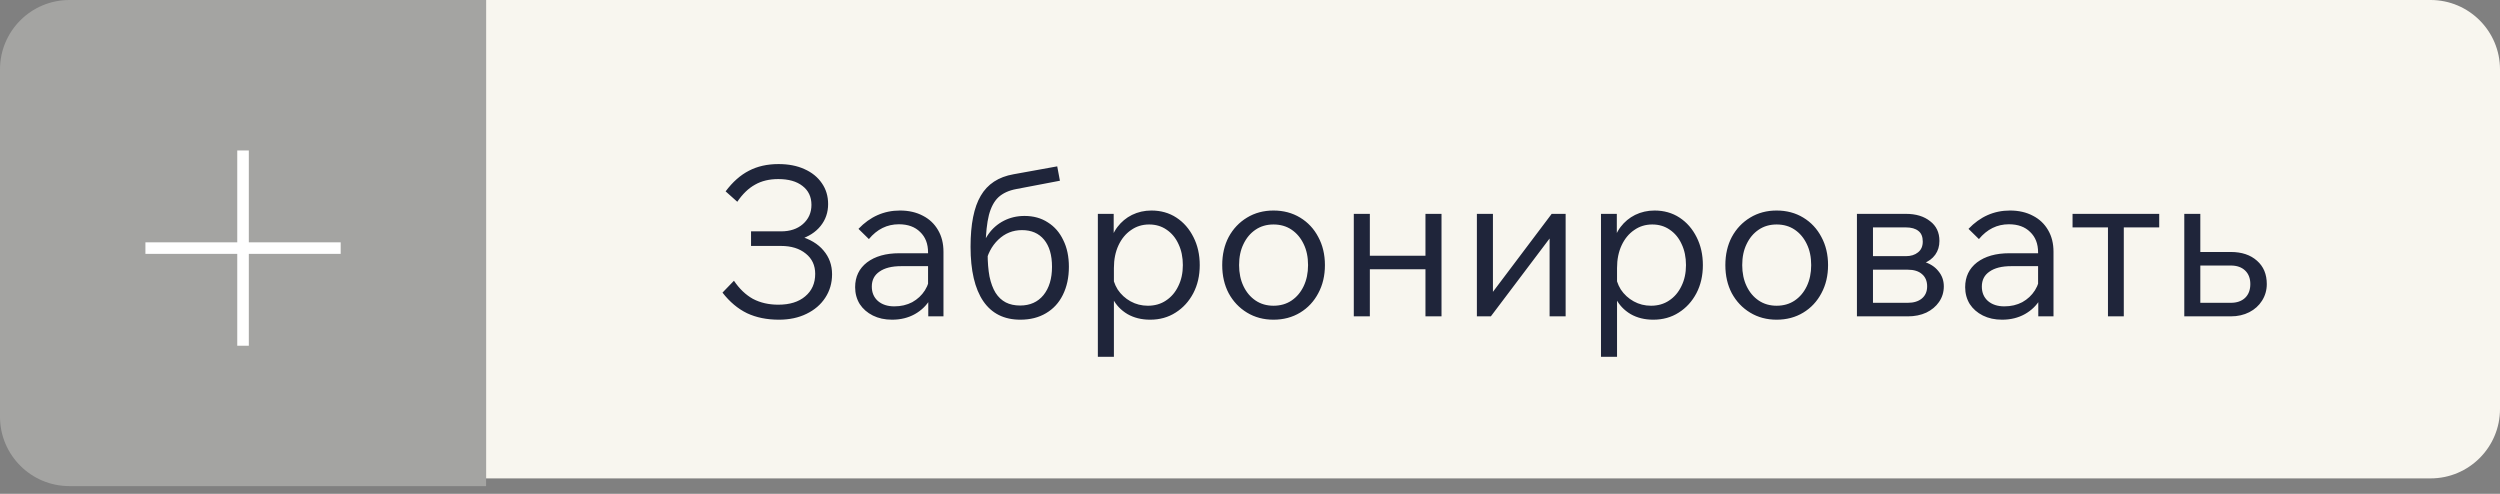
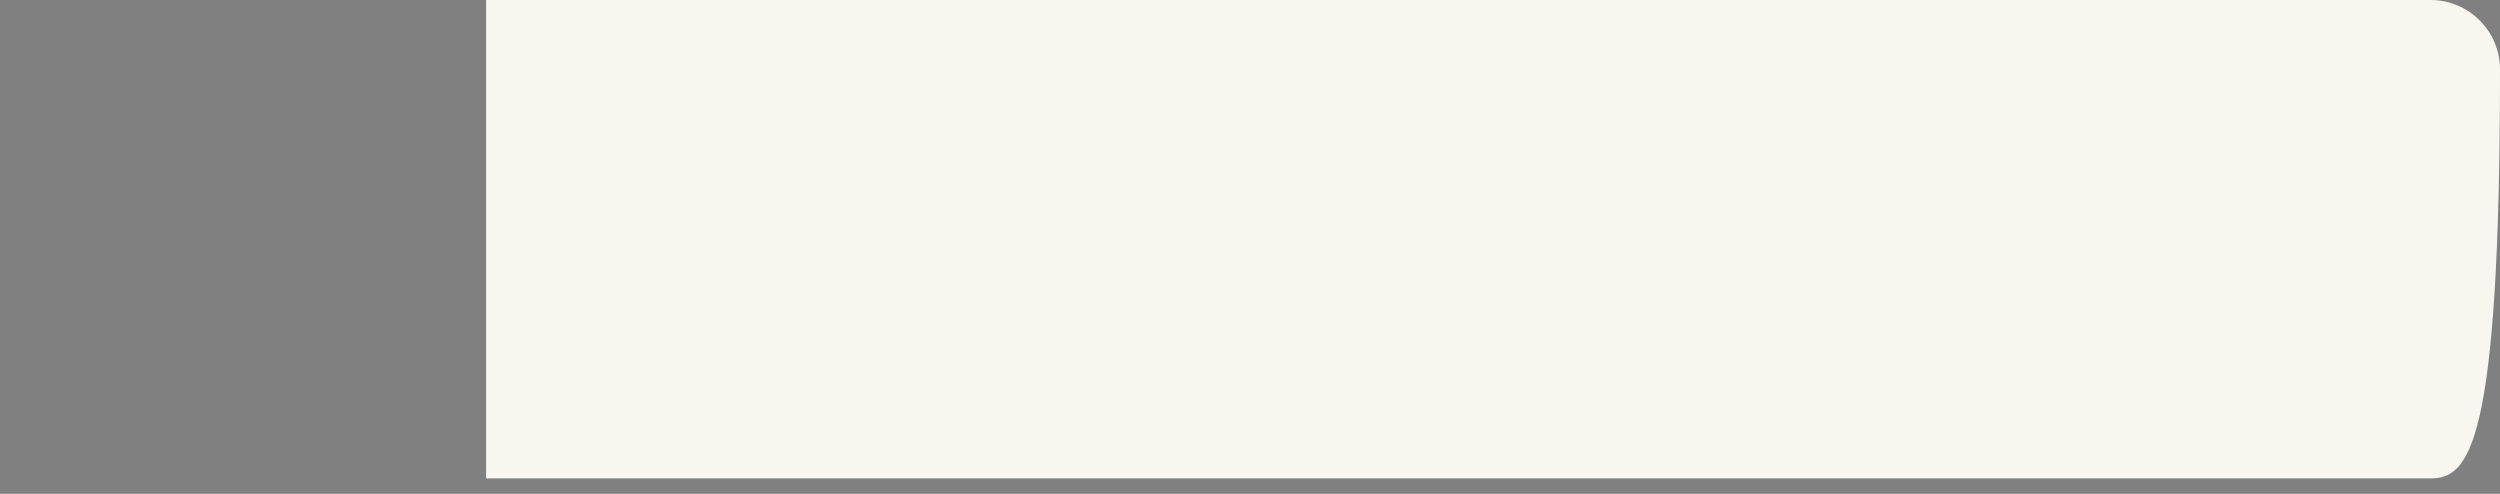
<svg xmlns="http://www.w3.org/2000/svg" width="162" height="32" viewBox="0 0 162 32" fill="none">
  <rect x="0" y="0" width="162" height="32" fill="#808080" stroke="none" />
  <g clip-path="url(#clip0_33_460)">
-     <path opacity="0.3" d="M-0.001 4.5C-0.001 2.015 2.014 0 4.499 0H31.499V31.5H4.499C2.014 31.5 -0.001 29.485 -0.001 27V4.5Z" fill="#F9F7F0" />
-     <path d="M15.749 9.75V22.402M22.076 16.076L9.423 16.076" stroke="white" stroke-width="0.75" />
    <g opacity="0.99">
-       <path d="M31.5 0H157.5C159.986 0 162 2.015 162 4.5V26.5C162 28.985 159.986 31 157.5 31H31.5V0Z" fill="#F9F7F0" />
-       <path d="M50.476 20.716C49.693 20.716 49.004 20.576 48.41 20.297C47.816 20.009 47.285 19.564 46.817 18.961L47.56 18.192C47.911 18.713 48.32 19.105 48.788 19.366C49.265 19.618 49.814 19.744 50.435 19.744C51.173 19.744 51.754 19.564 52.177 19.204C52.609 18.844 52.825 18.358 52.825 17.746C52.825 17.197 52.622 16.761 52.217 16.436C51.812 16.104 51.277 15.937 50.611 15.937H48.667V14.992H50.611C51.196 14.992 51.668 14.835 52.028 14.52C52.397 14.195 52.582 13.781 52.582 13.277C52.582 12.755 52.388 12.346 52.001 12.049C51.623 11.752 51.101 11.604 50.435 11.604C49.85 11.604 49.346 11.725 48.923 11.968C48.5 12.202 48.118 12.571 47.776 13.075L47.02 12.4C47.479 11.788 47.983 11.342 48.532 11.063C49.081 10.775 49.72 10.632 50.449 10.632C51.088 10.632 51.646 10.739 52.123 10.956C52.609 11.171 52.987 11.477 53.257 11.873C53.527 12.261 53.662 12.71 53.662 13.223C53.662 13.764 53.5 14.236 53.176 14.641C52.852 15.046 52.397 15.338 51.812 15.518V15.303C52.487 15.492 53.005 15.802 53.365 16.234C53.734 16.666 53.918 17.179 53.918 17.773C53.918 18.34 53.77 18.849 53.473 19.299C53.185 19.739 52.78 20.086 52.258 20.338C51.745 20.59 51.151 20.716 50.476 20.716ZM61.137 20.5H60.152V19.204L60.138 18.826V16.355C60.138 15.797 59.967 15.357 59.625 15.033C59.292 14.7 58.833 14.533 58.248 14.533C57.483 14.533 56.835 14.852 56.304 15.492L55.629 14.83C56.385 14.038 57.281 13.642 58.316 13.642C58.883 13.642 59.378 13.755 59.801 13.979C60.224 14.195 60.552 14.506 60.786 14.911C61.02 15.307 61.137 15.775 61.137 16.315V20.5ZM57.803 20.716C57.335 20.716 56.921 20.626 56.561 20.446C56.201 20.266 55.917 20.018 55.71 19.703C55.512 19.38 55.413 19.015 55.413 18.61C55.413 17.935 55.67 17.399 56.183 17.003C56.705 16.608 57.402 16.41 58.275 16.41H60.26V17.247H58.397C57.794 17.247 57.326 17.363 56.993 17.598C56.66 17.823 56.493 18.146 56.493 18.57C56.493 18.956 56.624 19.267 56.885 19.501C57.155 19.735 57.51 19.852 57.951 19.852C58.383 19.852 58.77 19.762 59.112 19.582C59.454 19.393 59.729 19.137 59.936 18.812C60.143 18.48 60.26 18.102 60.287 17.678L60.678 17.908C60.678 18.448 60.552 18.93 60.3 19.352C60.057 19.776 59.72 20.108 59.288 20.352C58.856 20.595 58.361 20.716 57.803 20.716ZM66.118 20.716C65.065 20.716 64.264 20.316 63.715 19.515C63.166 18.704 62.892 17.53 62.892 15.991C62.892 14.533 63.112 13.431 63.553 12.684C63.994 11.928 64.701 11.464 65.673 11.293L68.508 10.78L68.683 11.711L65.848 12.252C65.371 12.341 64.989 12.517 64.701 12.778C64.422 13.039 64.215 13.426 64.08 13.939C63.954 14.443 63.882 15.118 63.864 15.964L63.594 16.396C63.639 15.937 63.792 15.527 64.053 15.168C64.314 14.799 64.647 14.511 65.052 14.303C65.457 14.097 65.902 13.993 66.388 13.993C66.973 13.993 67.477 14.133 67.9 14.412C68.332 14.681 68.665 15.064 68.899 15.559C69.142 16.045 69.264 16.621 69.264 17.287C69.264 17.98 69.133 18.587 68.872 19.11C68.62 19.622 68.256 20.018 67.779 20.297C67.311 20.576 66.757 20.716 66.118 20.716ZM66.105 19.798C66.744 19.798 67.248 19.573 67.617 19.123C67.986 18.664 68.17 18.052 68.17 17.287C68.17 16.531 67.999 15.946 67.657 15.532C67.315 15.118 66.838 14.911 66.226 14.911C65.632 14.911 65.119 15.118 64.687 15.532C64.255 15.946 63.976 16.486 63.85 17.152L63.634 16.666L63.999 16.41C63.999 16.985 64.039 17.489 64.12 17.922C64.21 18.345 64.341 18.695 64.512 18.974C64.692 19.253 64.912 19.46 65.173 19.596C65.434 19.73 65.745 19.798 66.105 19.798ZM72.181 23.119H71.141V13.858H72.167V15.87H71.924C71.996 15.428 72.158 15.041 72.41 14.709C72.662 14.376 72.977 14.114 73.355 13.925C73.742 13.736 74.161 13.642 74.611 13.642C75.223 13.642 75.763 13.795 76.231 14.101C76.699 14.407 77.068 14.83 77.338 15.37C77.608 15.901 77.743 16.504 77.743 17.179C77.743 17.863 77.603 18.471 77.324 19.002C77.045 19.532 76.663 19.951 76.177 20.257C75.7 20.563 75.151 20.716 74.53 20.716C73.972 20.716 73.481 20.595 73.058 20.352C72.635 20.099 72.316 19.762 72.1 19.339C71.884 18.907 71.803 18.425 71.857 17.895L72.059 17.625C72.095 18.047 72.217 18.425 72.424 18.759C72.64 19.082 72.919 19.339 73.261 19.528C73.603 19.717 73.976 19.811 74.381 19.811C74.831 19.811 75.223 19.699 75.556 19.474C75.898 19.249 76.163 18.939 76.352 18.543C76.55 18.146 76.649 17.692 76.649 17.179C76.649 16.666 76.555 16.212 76.366 15.816C76.186 15.419 75.929 15.109 75.596 14.884C75.272 14.659 74.894 14.546 74.462 14.546C74.021 14.546 73.63 14.668 73.288 14.911C72.946 15.145 72.676 15.473 72.478 15.896C72.28 16.32 72.181 16.81 72.181 17.368V23.119ZM82.521 20.716C81.882 20.716 81.31 20.563 80.806 20.257C80.302 19.951 79.906 19.532 79.618 19.002C79.339 18.471 79.2 17.863 79.2 17.179C79.2 16.495 79.339 15.887 79.618 15.357C79.906 14.825 80.302 14.407 80.806 14.101C81.31 13.795 81.882 13.642 82.521 13.642C83.169 13.642 83.745 13.795 84.249 14.101C84.753 14.407 85.144 14.825 85.423 15.357C85.711 15.887 85.855 16.495 85.855 17.179C85.855 17.863 85.711 18.471 85.423 19.002C85.144 19.532 84.753 19.951 84.249 20.257C83.745 20.563 83.169 20.716 82.521 20.716ZM82.521 19.811C82.971 19.811 83.362 19.699 83.695 19.474C84.028 19.249 84.289 18.939 84.478 18.543C84.667 18.146 84.762 17.692 84.762 17.179C84.762 16.657 84.667 16.203 84.478 15.816C84.289 15.419 84.028 15.109 83.695 14.884C83.362 14.659 82.971 14.546 82.521 14.546C82.08 14.546 81.693 14.659 81.36 14.884C81.027 15.109 80.766 15.419 80.577 15.816C80.388 16.203 80.293 16.657 80.293 17.179C80.293 17.692 80.388 18.146 80.577 18.543C80.766 18.939 81.027 19.249 81.36 19.474C81.693 19.699 82.08 19.811 82.521 19.811ZM87.726 20.5V13.858H88.766V20.5H87.726ZM92.37 20.5V13.858H93.41V20.5H92.37ZM88.185 17.449V16.572H92.991V17.449H88.185ZM95.702 20.5V13.858H96.742V19.177L96.634 19.055L100.549 13.858H101.453V20.5H100.414V15.208L100.508 15.329L96.607 20.5H95.702ZM104.784 23.119H103.744V13.858H104.77V15.87H104.527C104.599 15.428 104.761 15.041 105.013 14.709C105.265 14.376 105.58 14.114 105.958 13.925C106.345 13.736 106.764 13.642 107.214 13.642C107.826 13.642 108.366 13.795 108.834 14.101C109.302 14.407 109.671 14.83 109.941 15.37C110.211 15.901 110.346 16.504 110.346 17.179C110.346 17.863 110.206 18.471 109.927 19.002C109.648 19.532 109.266 19.951 108.78 20.257C108.303 20.563 107.754 20.716 107.133 20.716C106.575 20.716 106.084 20.595 105.661 20.352C105.238 20.099 104.919 19.762 104.703 19.339C104.487 18.907 104.406 18.425 104.46 17.895L104.662 17.625C104.698 18.047 104.82 18.425 105.027 18.759C105.243 19.082 105.522 19.339 105.864 19.528C106.206 19.717 106.579 19.811 106.984 19.811C107.434 19.811 107.826 19.699 108.159 19.474C108.501 19.249 108.766 18.939 108.955 18.543C109.153 18.146 109.252 17.692 109.252 17.179C109.252 16.666 109.158 16.212 108.969 15.816C108.789 15.419 108.532 15.109 108.199 14.884C107.875 14.659 107.497 14.546 107.065 14.546C106.624 14.546 106.233 14.668 105.891 14.911C105.549 15.145 105.279 15.473 105.081 15.896C104.883 16.32 104.784 16.81 104.784 17.368V23.119ZM115.124 20.716C114.485 20.716 113.913 20.563 113.409 20.257C112.905 19.951 112.509 19.532 112.221 19.002C111.942 18.471 111.803 17.863 111.803 17.179C111.803 16.495 111.942 15.887 112.221 15.357C112.509 14.825 112.905 14.407 113.409 14.101C113.913 13.795 114.485 13.642 115.124 13.642C115.772 13.642 116.348 13.795 116.852 14.101C117.356 14.407 117.747 14.825 118.026 15.357C118.314 15.887 118.458 16.495 118.458 17.179C118.458 17.863 118.314 18.471 118.026 19.002C117.747 19.532 117.356 19.951 116.852 20.257C116.348 20.563 115.772 20.716 115.124 20.716ZM115.124 19.811C115.574 19.811 115.965 19.699 116.298 19.474C116.631 19.249 116.892 18.939 117.081 18.543C117.27 18.146 117.365 17.692 117.365 17.179C117.365 16.657 117.27 16.203 117.081 15.816C116.892 15.419 116.631 15.109 116.298 14.884C115.965 14.659 115.574 14.546 115.124 14.546C114.683 14.546 114.296 14.659 113.963 14.884C113.63 15.109 113.369 15.419 113.18 15.816C112.991 16.203 112.896 16.657 112.896 17.179C112.896 17.692 112.991 18.146 113.18 18.543C113.369 18.939 113.63 19.249 113.963 19.474C114.296 19.699 114.683 19.811 115.124 19.811ZM120.329 20.5V13.858H123.502C124.15 13.858 124.672 14.015 125.068 14.331C125.473 14.636 125.675 15.064 125.675 15.613C125.675 15.955 125.585 16.252 125.405 16.504C125.225 16.756 124.969 16.945 124.636 17.071V16.95C125.059 17.076 125.383 17.282 125.608 17.57C125.842 17.849 125.959 18.178 125.959 18.556C125.959 18.934 125.855 19.271 125.648 19.569C125.45 19.857 125.176 20.086 124.825 20.257C124.474 20.419 124.073 20.5 123.623 20.5H120.329ZM121.031 19.622H123.623C124.01 19.622 124.316 19.528 124.541 19.339C124.766 19.15 124.879 18.889 124.879 18.556C124.879 18.214 124.766 17.948 124.541 17.759C124.325 17.57 124.019 17.476 123.623 17.476H120.964V16.599H123.502C123.826 16.599 124.087 16.517 124.285 16.355C124.492 16.194 124.595 15.96 124.595 15.653C124.595 15.338 124.501 15.109 124.312 14.965C124.123 14.812 123.853 14.736 123.502 14.736H121.031L121.369 14.398V19.96L121.031 19.622ZM133.067 20.5H132.081V19.204L132.068 18.826V16.355C132.068 15.797 131.897 15.357 131.555 15.033C131.222 14.7 130.763 14.533 130.178 14.533C129.413 14.533 128.765 14.852 128.234 15.492L127.559 14.83C128.315 14.038 129.21 13.642 130.245 13.642C130.812 13.642 131.307 13.755 131.73 13.979C132.153 14.195 132.482 14.506 132.716 14.911C132.95 15.307 133.067 15.775 133.067 16.315V20.5ZM129.732 20.716C129.264 20.716 128.85 20.626 128.49 20.446C128.13 20.266 127.847 20.018 127.64 19.703C127.442 19.38 127.343 19.015 127.343 18.61C127.343 17.935 127.599 17.399 128.112 17.003C128.634 16.608 129.332 16.41 130.205 16.41H132.189V17.247H130.326C129.723 17.247 129.255 17.363 128.922 17.598C128.589 17.823 128.423 18.146 128.423 18.57C128.423 18.956 128.553 19.267 128.814 19.501C129.084 19.735 129.44 19.852 129.881 19.852C130.313 19.852 130.7 19.762 131.042 19.582C131.384 19.393 131.658 19.137 131.865 18.812C132.072 18.48 132.189 18.102 132.216 17.678L132.608 17.908C132.608 18.448 132.482 18.93 132.23 19.352C131.987 19.776 131.649 20.108 131.217 20.352C130.785 20.595 130.29 20.716 129.732 20.716ZM134.301 14.736V13.858H139.917V14.736H134.301ZM136.596 20.5V14.142H137.622V20.5H136.596ZM141.542 20.5V13.858H142.581V19.785L142.419 19.622H144.552C144.948 19.622 145.259 19.515 145.484 19.299C145.709 19.082 145.821 18.785 145.821 18.407C145.821 18.038 145.709 17.746 145.484 17.53C145.259 17.314 144.948 17.206 144.552 17.206H141.96V16.328H144.552C145.263 16.328 145.83 16.517 146.253 16.895C146.676 17.265 146.888 17.768 146.888 18.407C146.888 18.803 146.784 19.163 146.577 19.488C146.379 19.802 146.105 20.05 145.754 20.23C145.403 20.41 145.002 20.5 144.552 20.5H141.542Z" fill="#1E2439" />
+       <path d="M31.5 0H157.5C159.986 0 162 2.015 162 4.5C162 28.985 159.986 31 157.5 31H31.5V0Z" fill="#F9F7F0" />
    </g>
  </g>
  <defs>
    <clipPath id="clip0_33_460">
      <rect width="162" height="31.5" rx="1.5" fill="white" />
    </clipPath>
  </defs>
</svg>